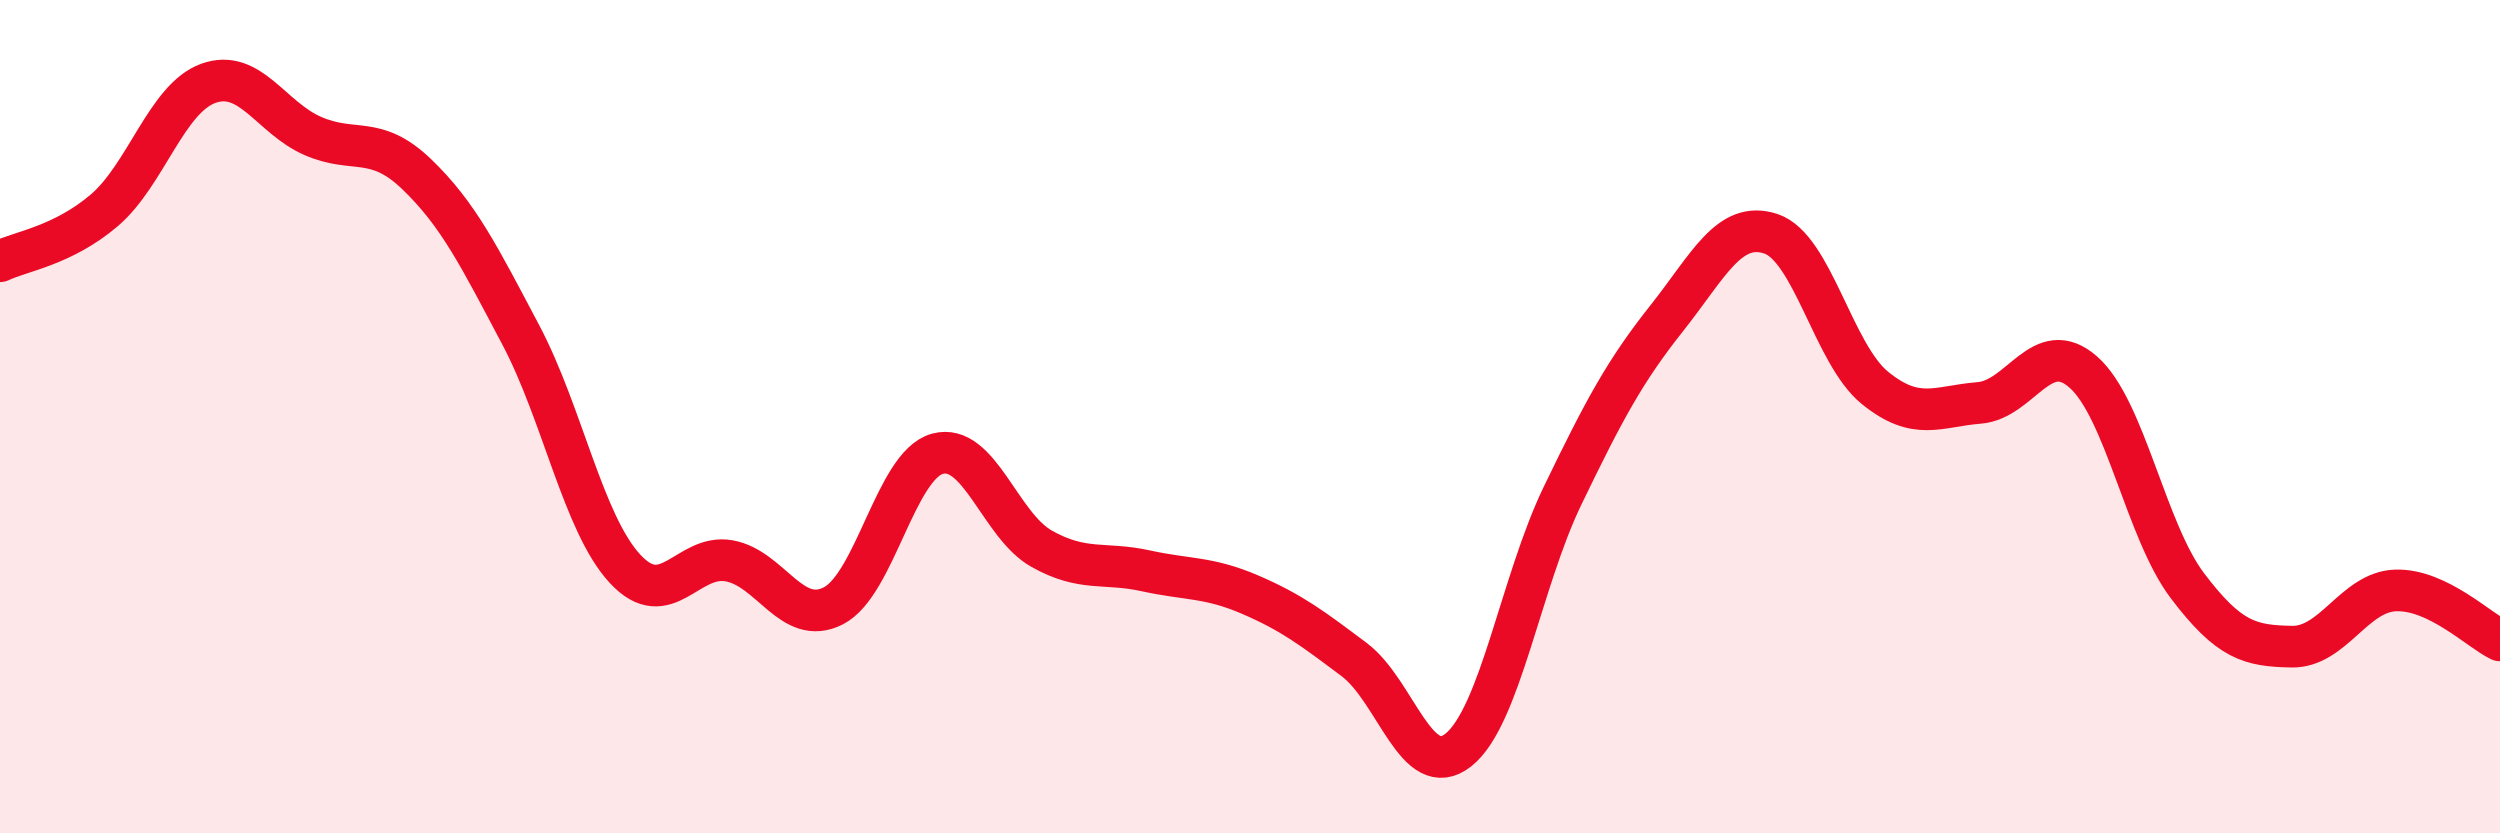
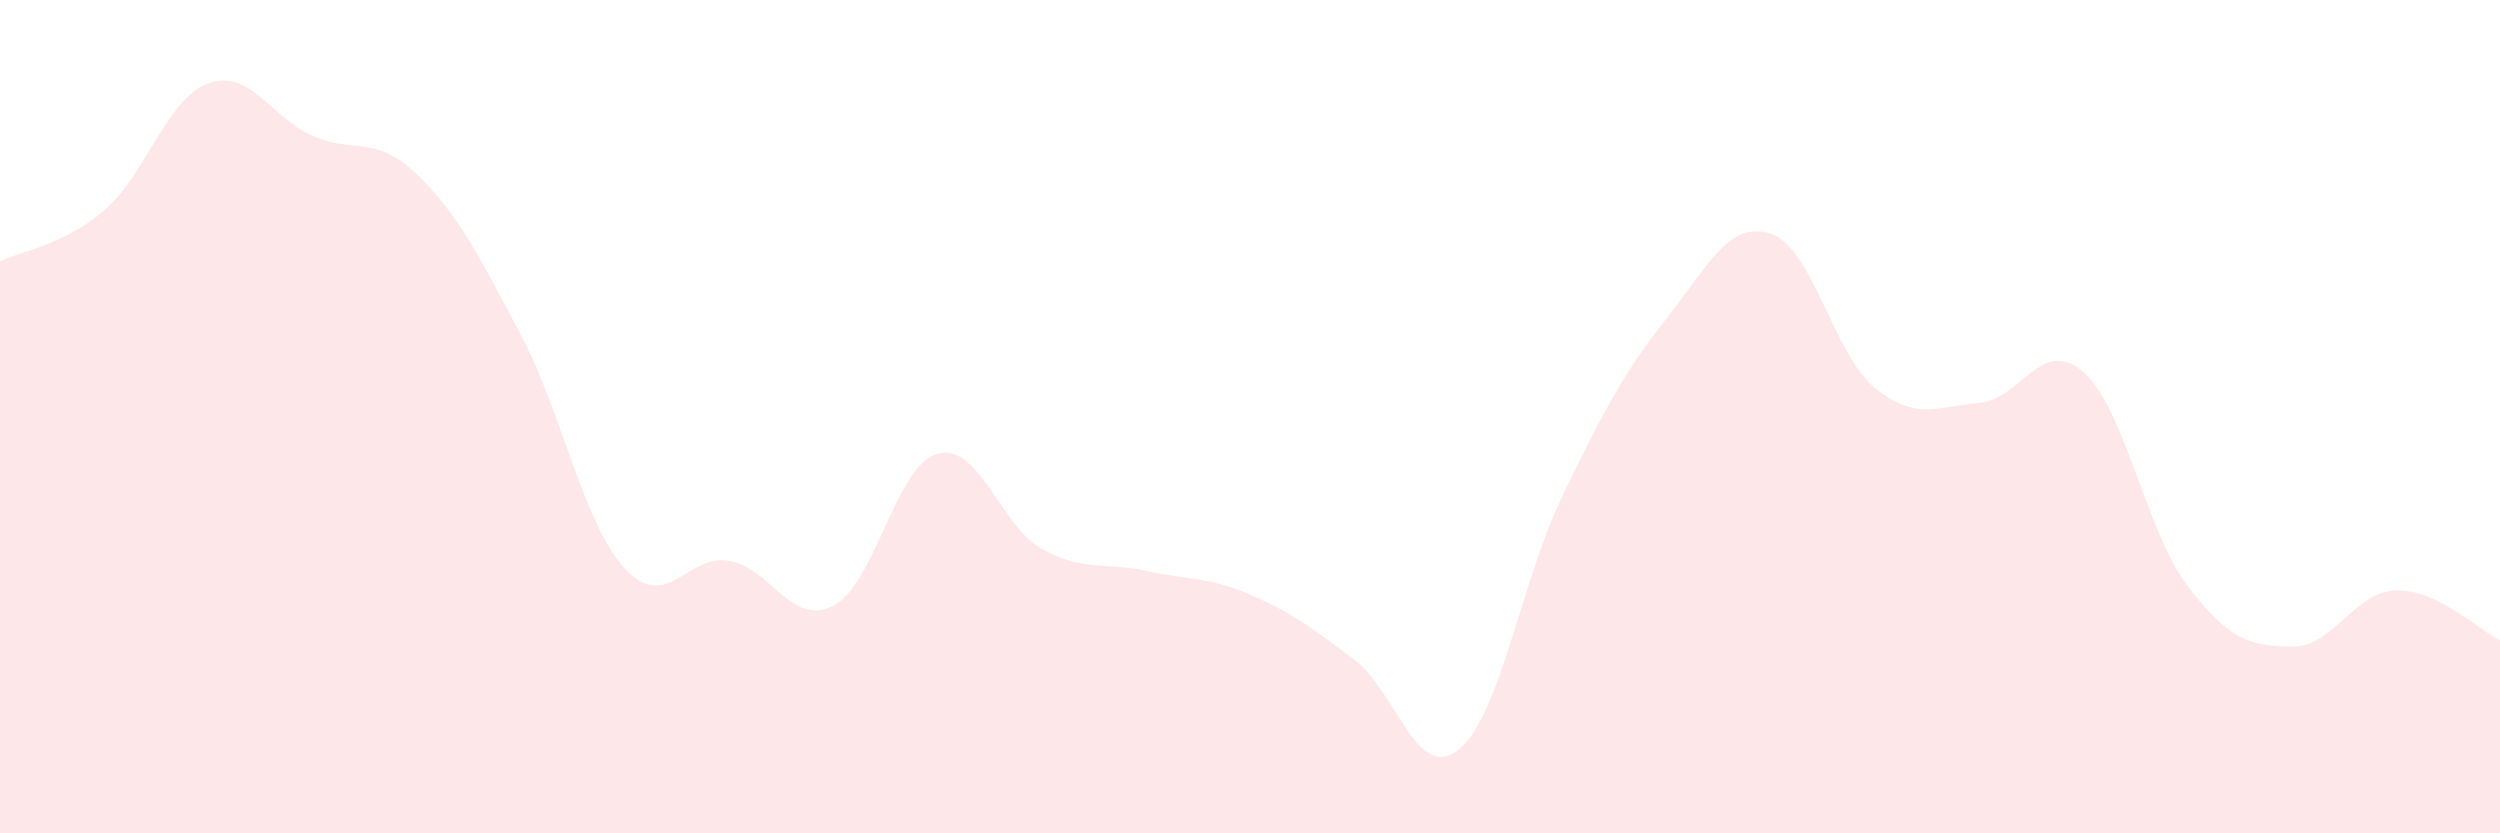
<svg xmlns="http://www.w3.org/2000/svg" width="60" height="20" viewBox="0 0 60 20">
  <path d="M 0,6.27 C 0.5,6.03 1.5,5.9 2.5,5.05 C 3.5,4.2 4,2.36 5,2 C 6,1.64 6.5,2.82 7.5,3.26 C 8.5,3.7 9,3.22 10,4.18 C 11,5.14 11.5,6.15 12.5,8.04 C 13.5,9.93 14,12.57 15,13.65 C 16,14.73 16.5,13.28 17.5,13.46 C 18.5,13.64 19,15.05 20,14.54 C 21,14.03 21.5,11.16 22.5,10.89 C 23.5,10.62 24,12.61 25,13.17 C 26,13.73 26.5,13.48 27.5,13.7 C 28.5,13.92 29,13.84 30,14.27 C 31,14.7 31.5,15.08 32.5,15.83 C 33.5,16.58 34,18.79 35,18 C 36,17.21 36.5,13.97 37.5,11.9 C 38.5,9.83 39,8.9 40,7.64 C 41,6.38 41.5,5.28 42.5,5.61 C 43.5,5.94 44,8.5 45,9.31 C 46,10.12 46.5,9.75 47.5,9.67 C 48.5,9.59 49,8.05 50,8.93 C 51,9.81 51.5,12.74 52.5,14.06 C 53.5,15.38 54,15.5 55,15.52 C 56,15.54 56.5,14.2 57.5,14.17 C 58.5,14.14 59.5,15.13 60,15.37L60 20L0 20Z" fill="#EB0A25" opacity="0.1" stroke-linecap="round" stroke-linejoin="round" />
-   <path d="M 0,6.27 C 0.5,6.03 1.5,5.9 2.5,5.05 C 3.5,4.2 4,2.36 5,2 C 6,1.64 6.5,2.82 7.5,3.26 C 8.5,3.7 9,3.22 10,4.18 C 11,5.14 11.5,6.15 12.5,8.04 C 13.5,9.93 14,12.57 15,13.65 C 16,14.73 16.5,13.28 17.5,13.46 C 18.5,13.64 19,15.05 20,14.54 C 21,14.03 21.5,11.16 22.5,10.89 C 23.5,10.62 24,12.61 25,13.17 C 26,13.73 26.5,13.48 27.5,13.7 C 28.5,13.92 29,13.84 30,14.27 C 31,14.7 31.5,15.08 32.5,15.83 C 33.5,16.58 34,18.79 35,18 C 36,17.21 36.5,13.97 37.5,11.9 C 38.5,9.83 39,8.9 40,7.64 C 41,6.38 41.5,5.28 42.5,5.61 C 43.5,5.94 44,8.5 45,9.31 C 46,10.12 46.5,9.75 47.5,9.67 C 48.5,9.59 49,8.05 50,8.93 C 51,9.81 51.5,12.74 52.5,14.06 C 53.5,15.38 54,15.5 55,15.52 C 56,15.54 56.5,14.2 57.5,14.17 C 58.5,14.14 59.5,15.13 60,15.37" stroke="#EB0A25" stroke-width="1" fill="none" stroke-linecap="round" stroke-linejoin="round" />
</svg>